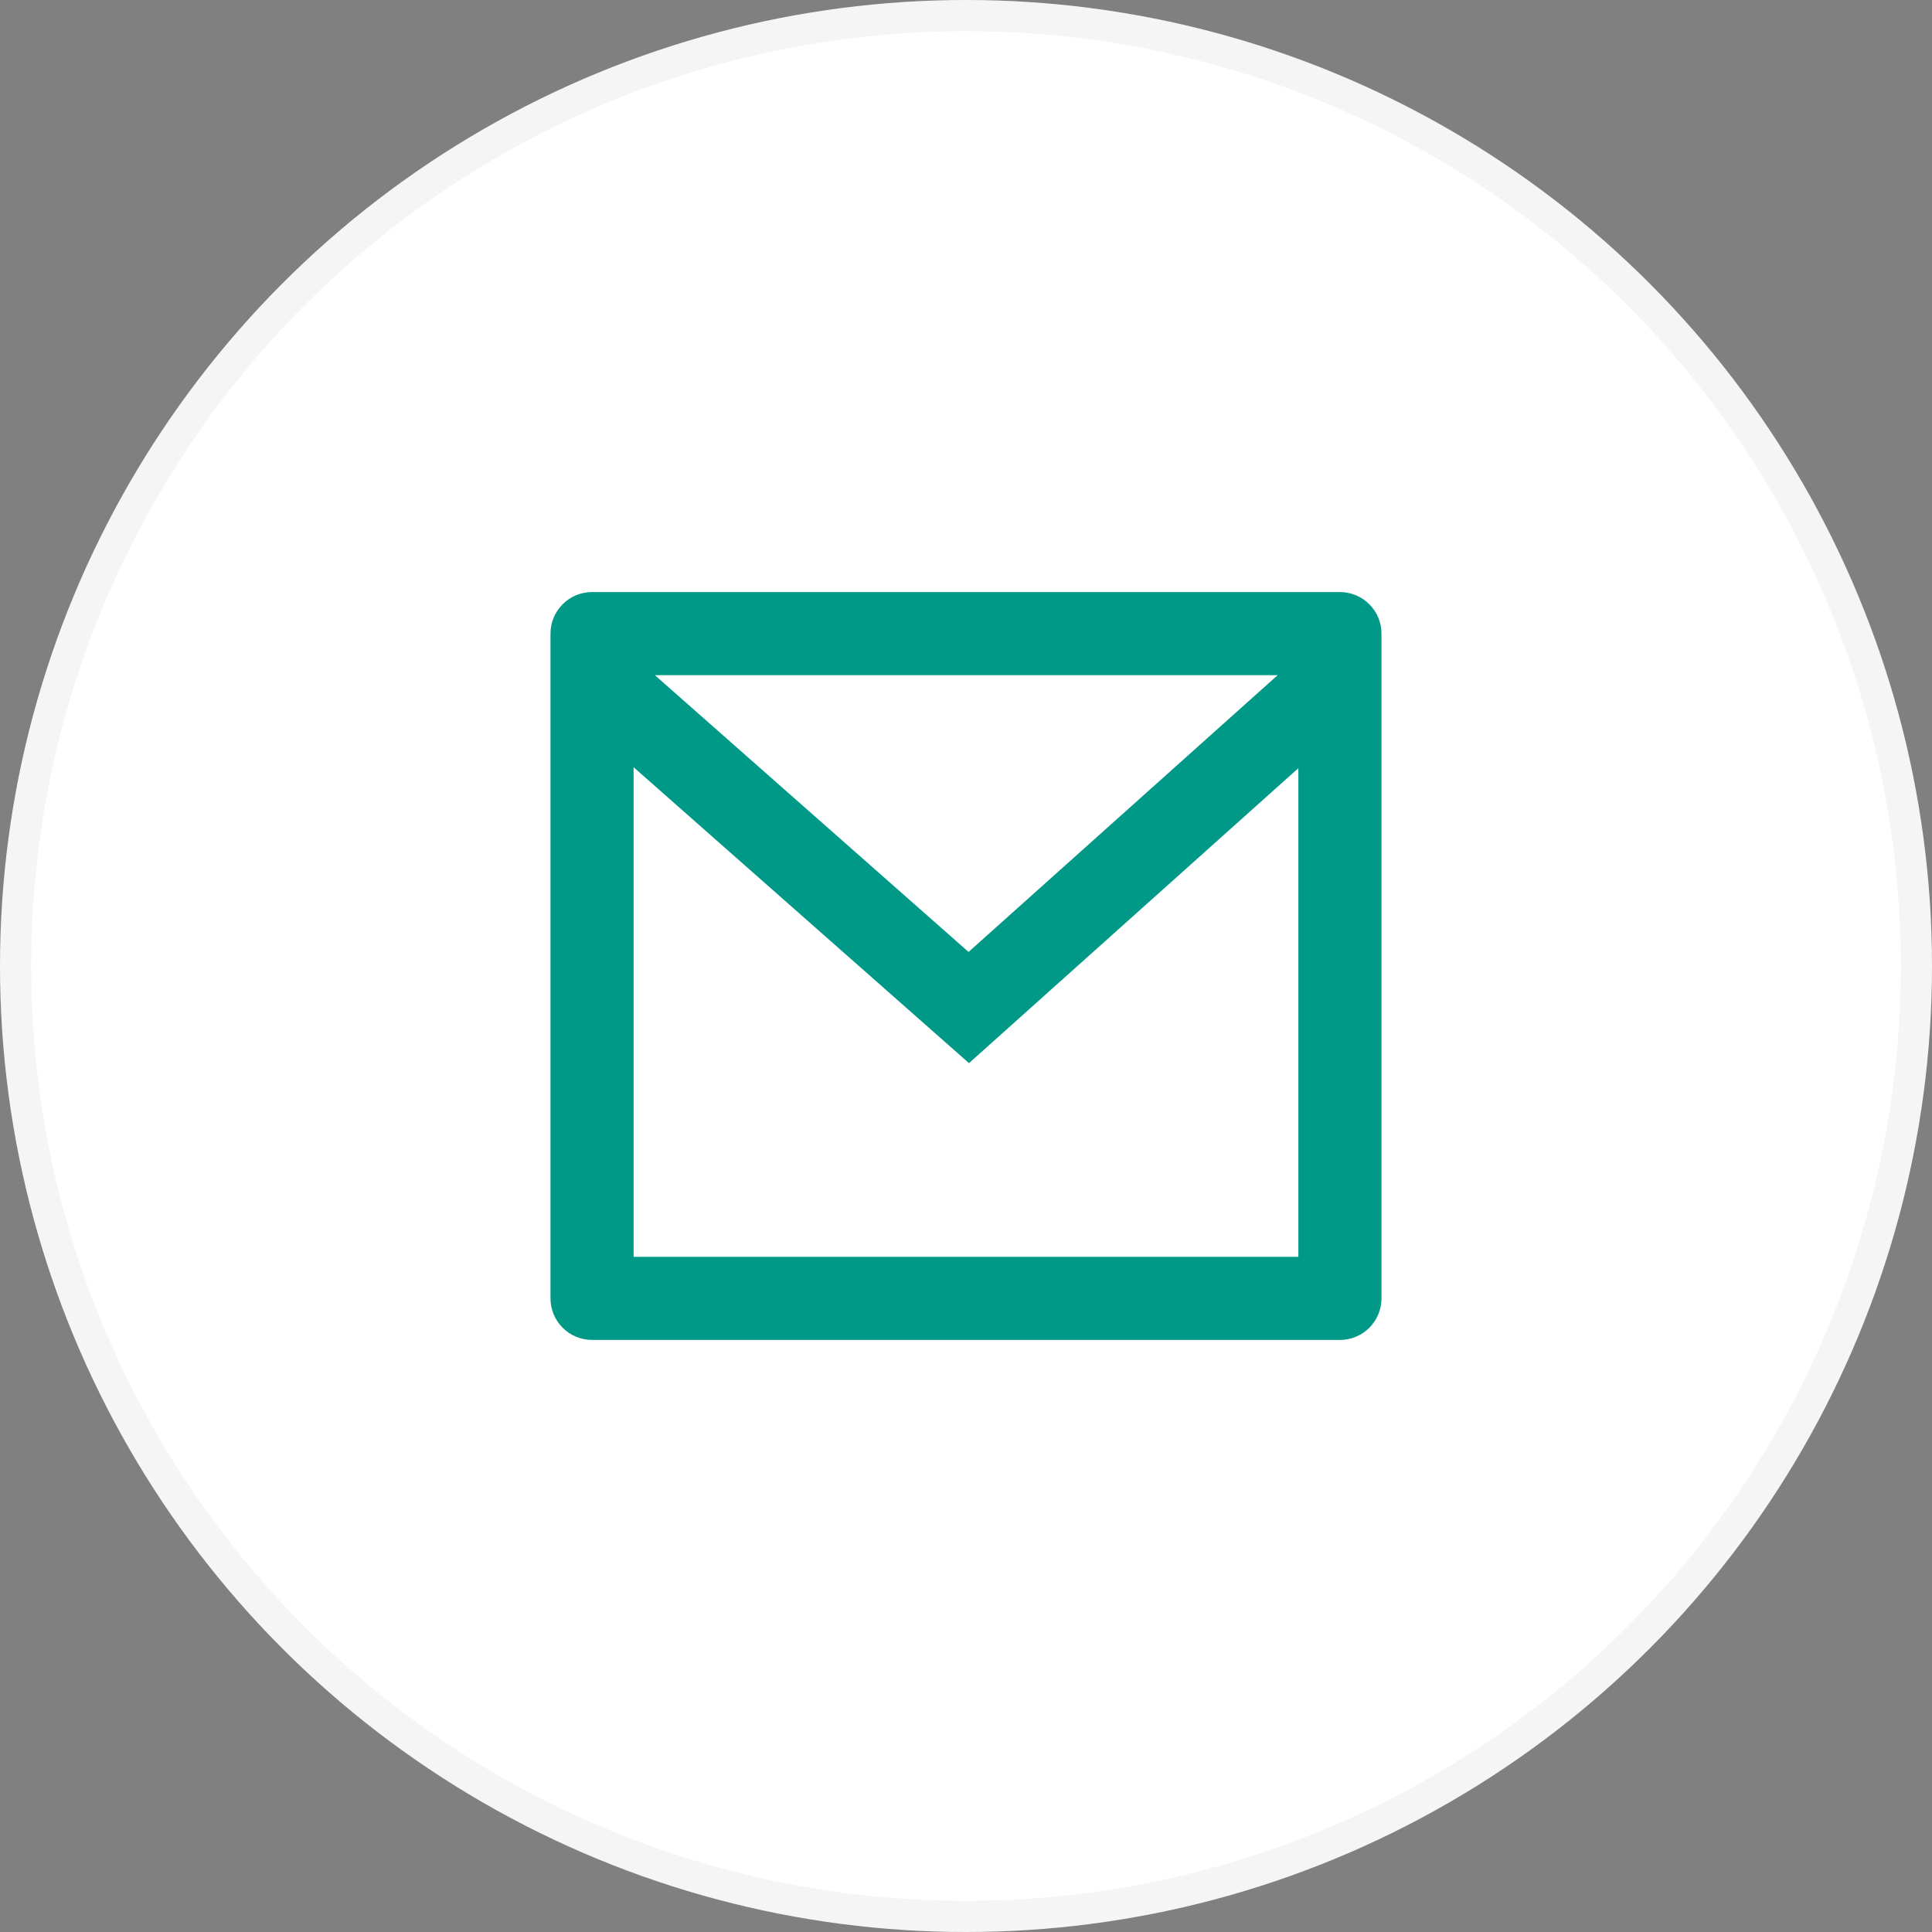
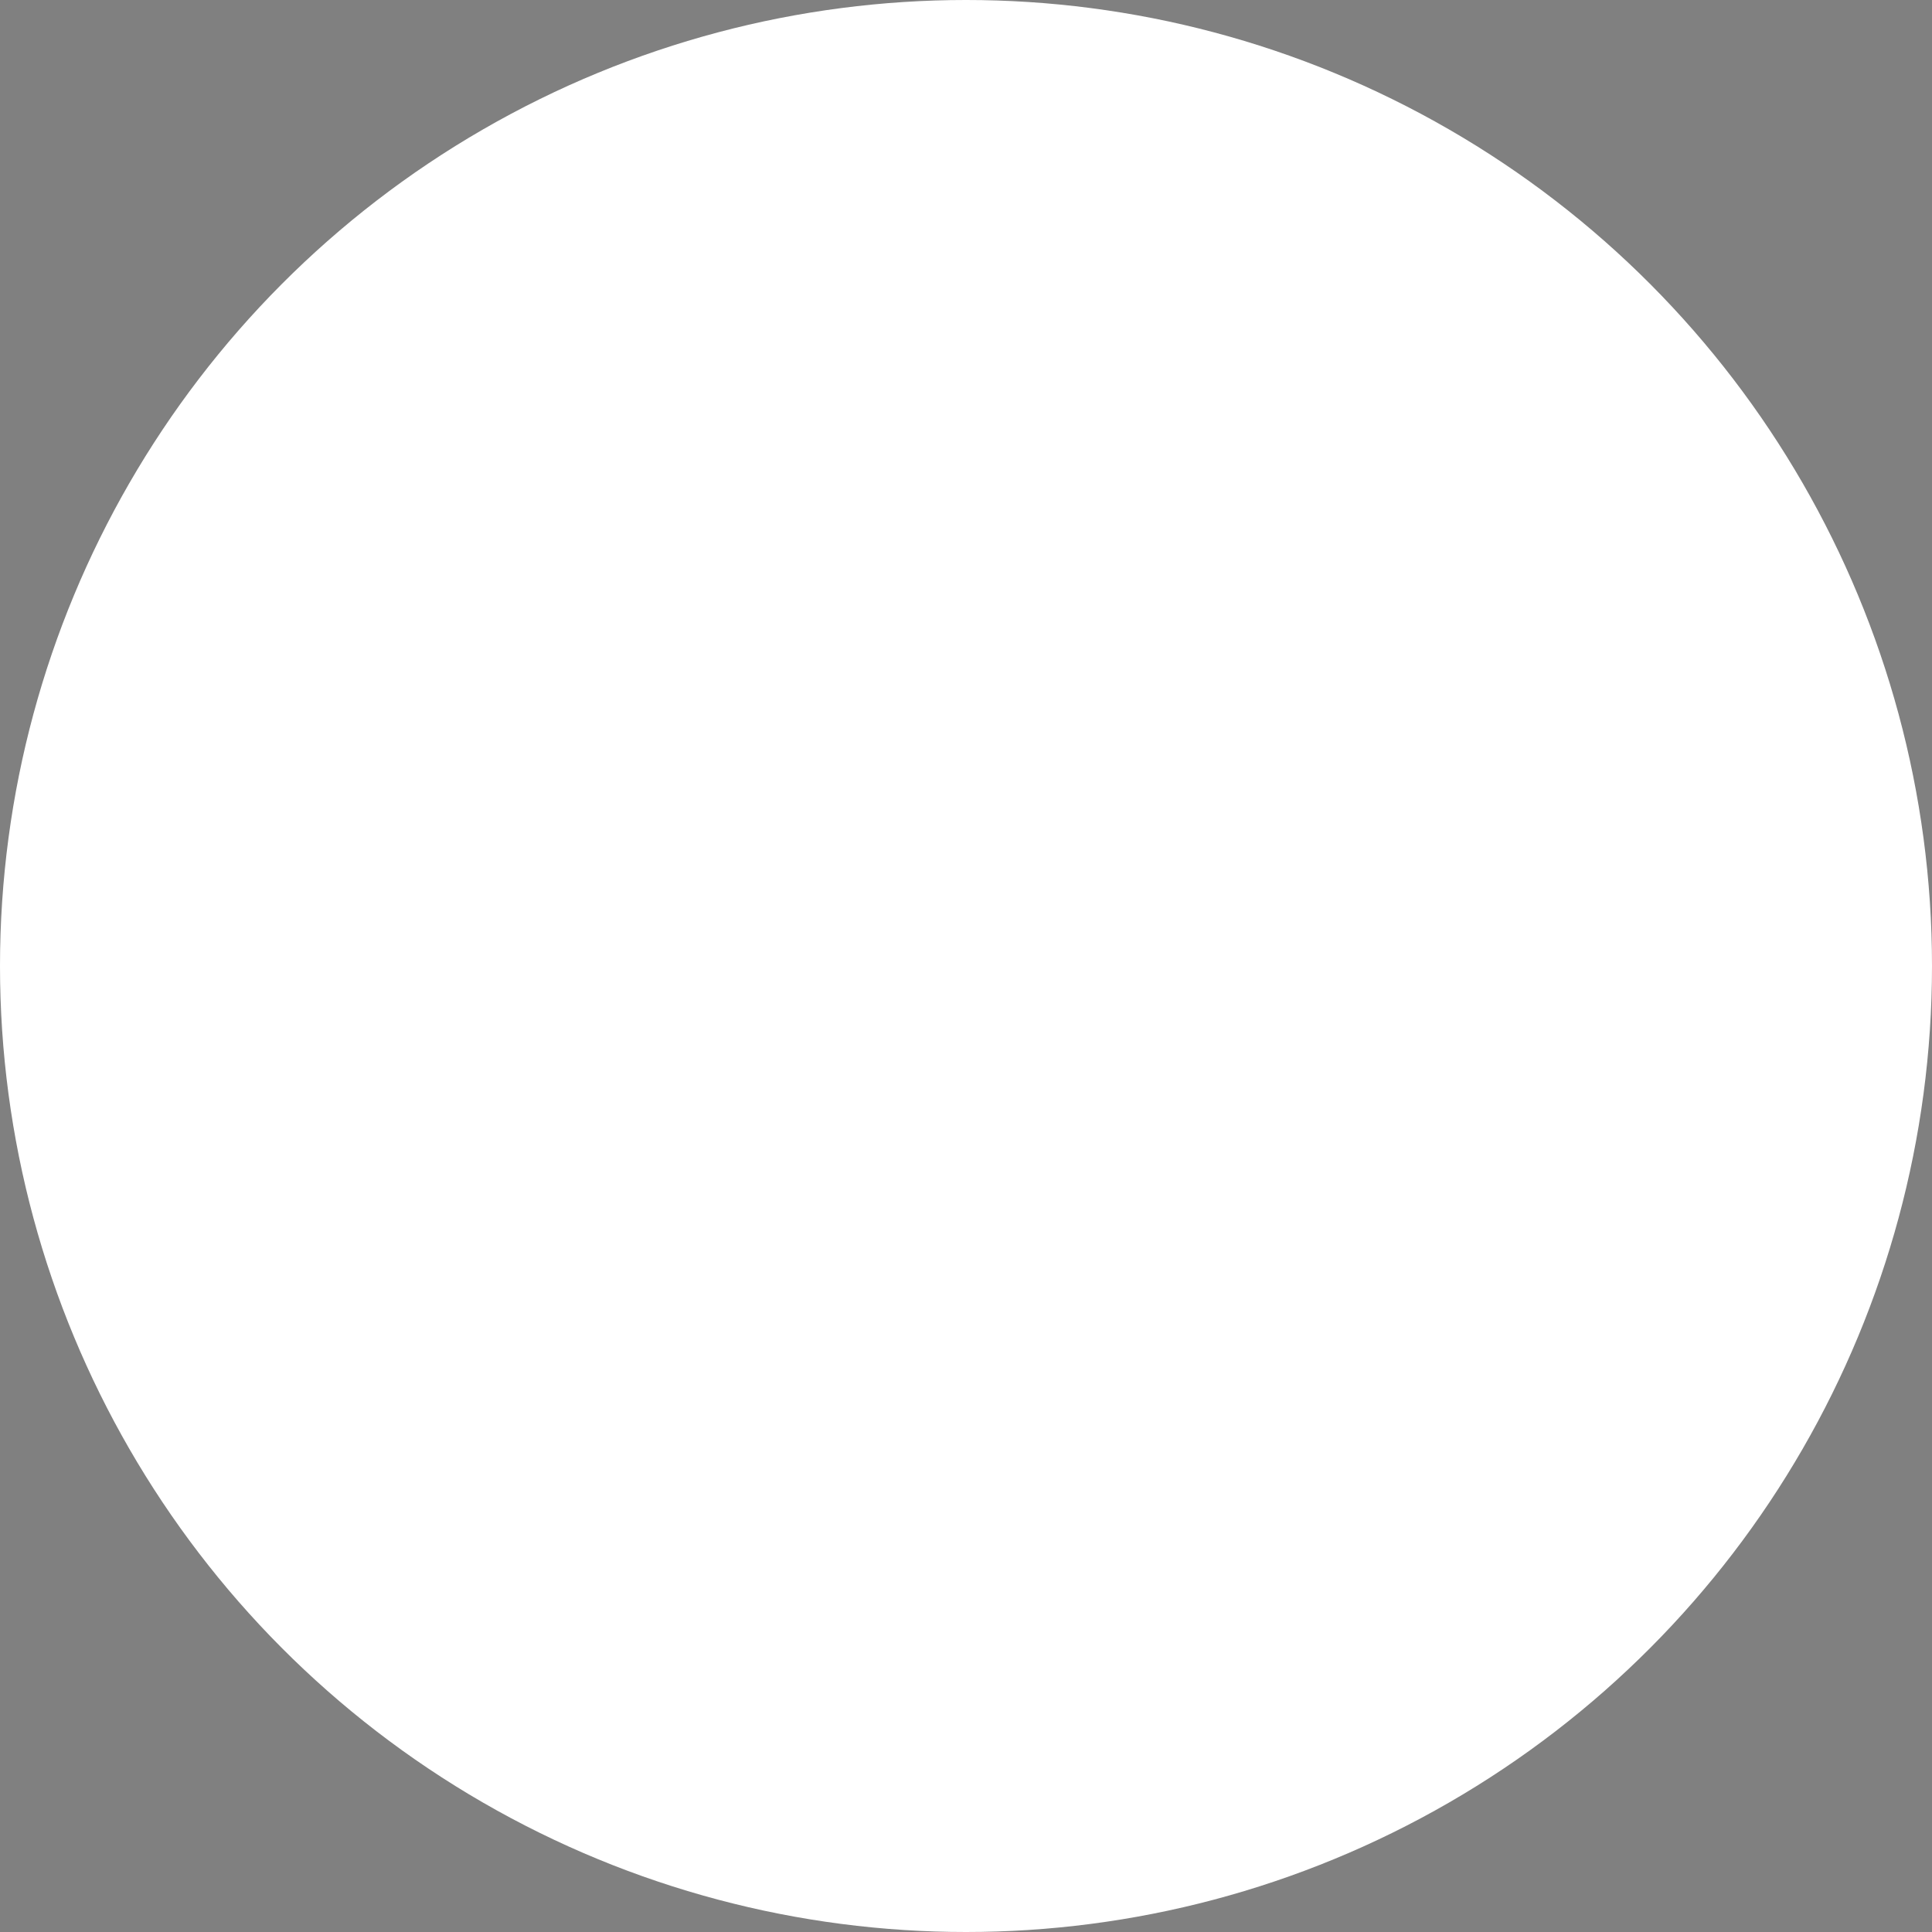
<svg xmlns="http://www.w3.org/2000/svg" width="62" height="62" viewBox="0 0 62 62" fill="none">
  <rect x="0" y="0" width="62" height="62" fill="#808080" stroke="none" />
  <circle cx="31" cy="31" r="31" fill="white" />
-   <circle cx="31" cy="31" r="30.5" stroke="#2E3343" stroke-opacity="0.05" />
-   <path d="M19 19H43C43.736 19 44.333 19.597 44.333 20.333V41.667C44.333 42.403 43.736 43 43 43H19C18.264 43 17.666 42.403 17.666 41.667V20.333C17.666 19.597 18.264 19 19 19ZM41.666 24.651L31.096 34.117L20.333 24.621V40.333H41.666V24.651ZM21.015 21.667L31.082 30.549L41.001 21.667H21.015Z" fill="#009987" />
</svg>